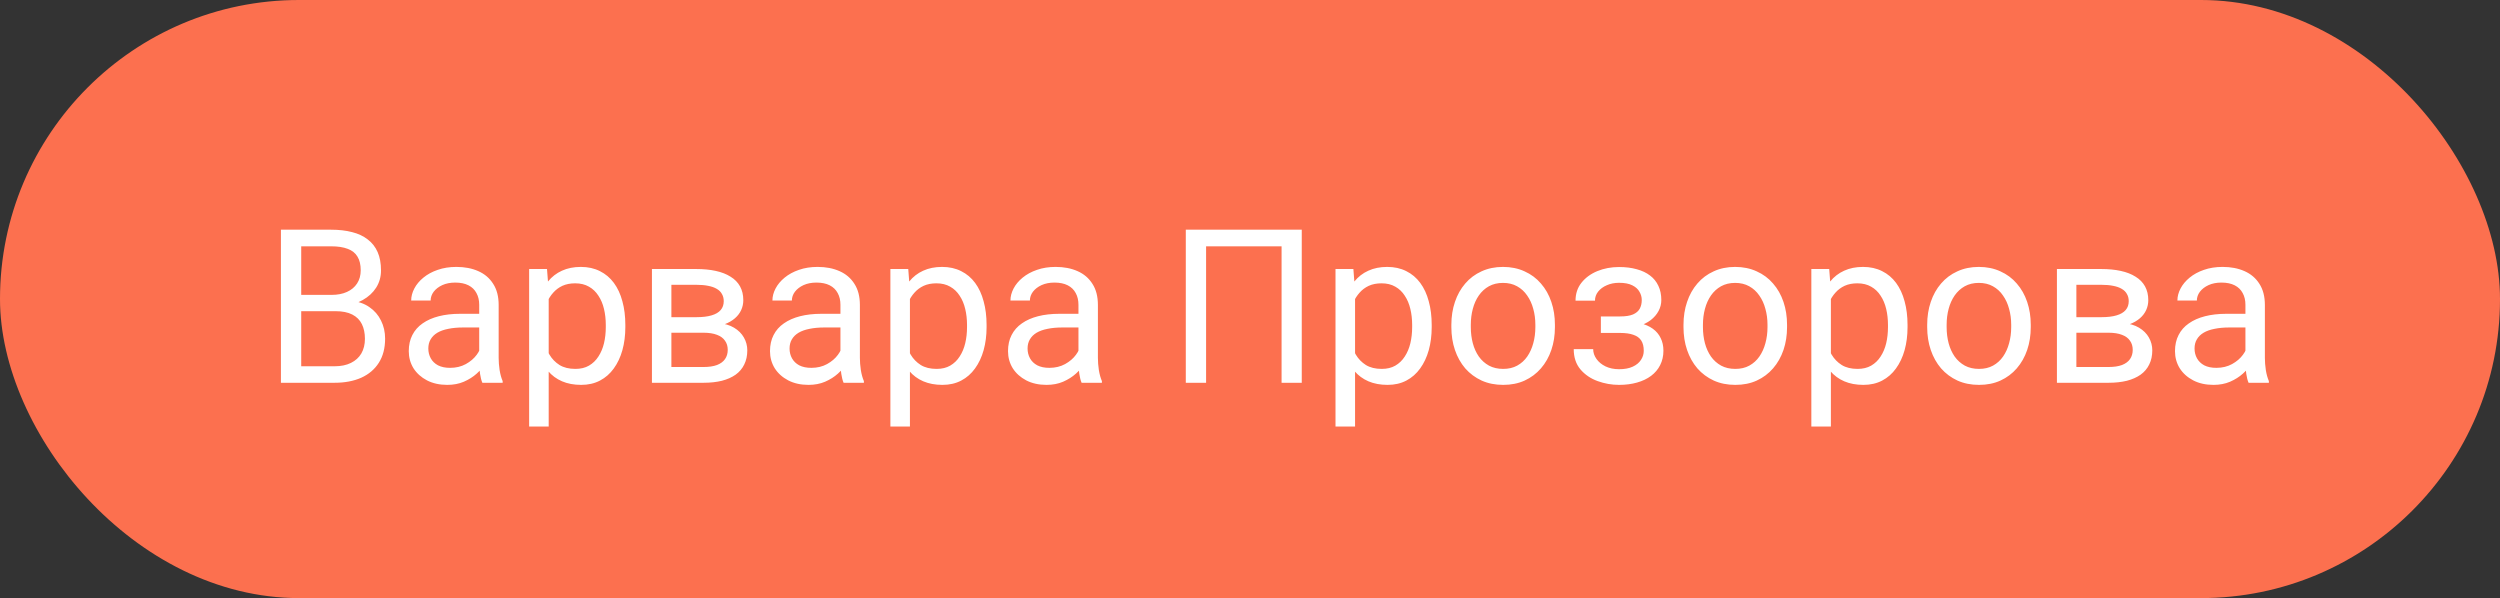
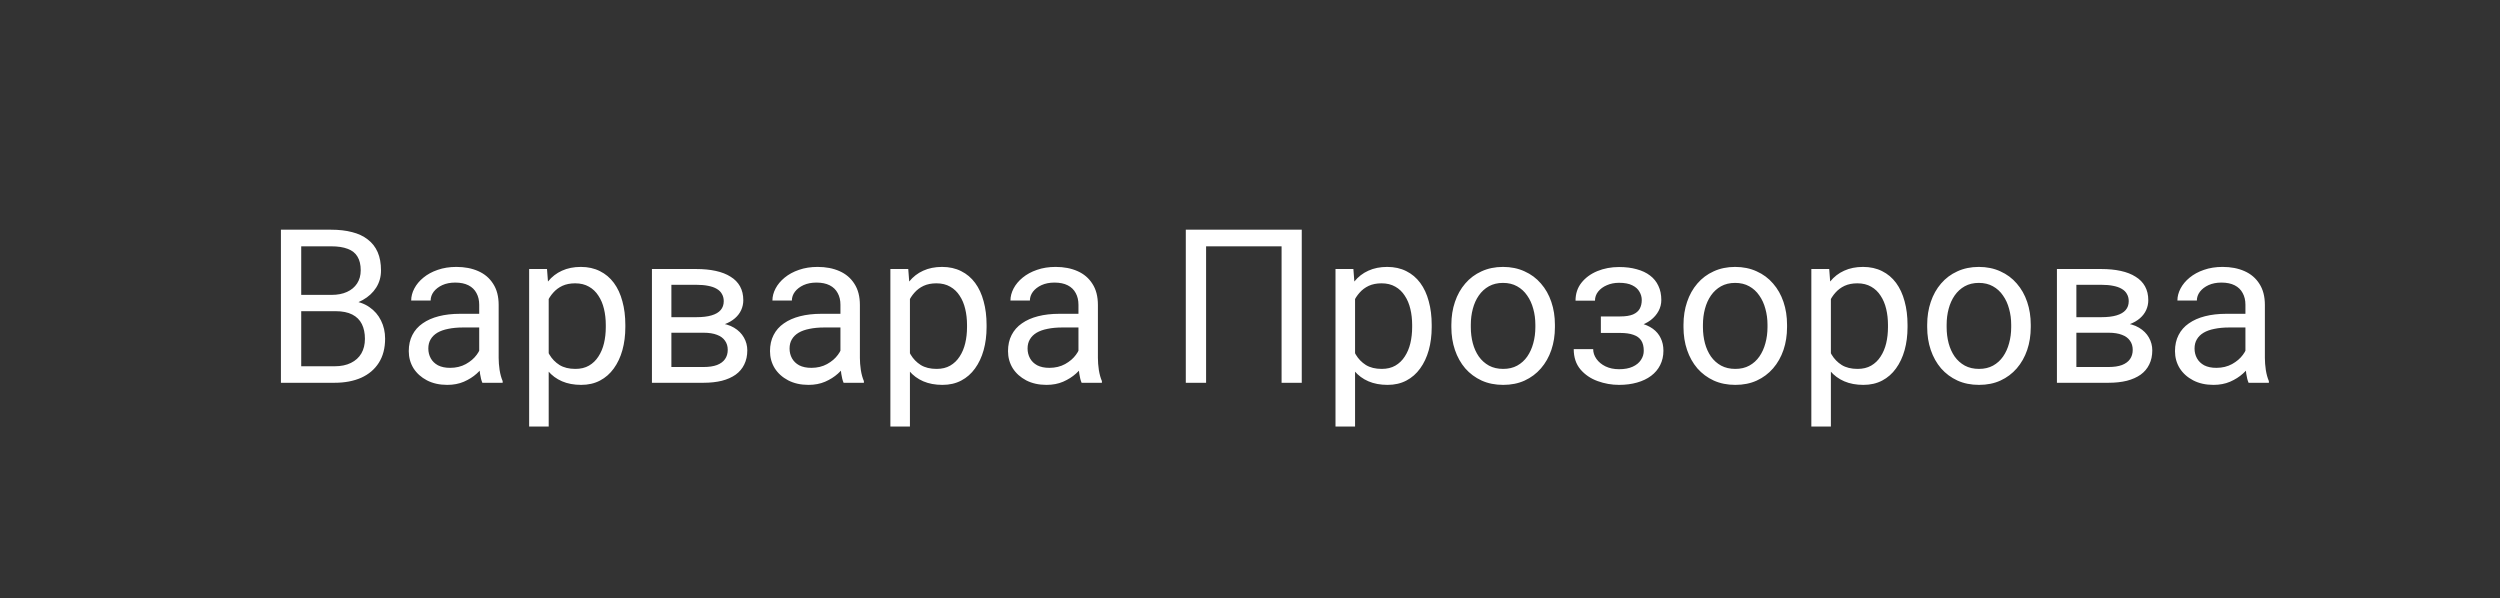
<svg xmlns="http://www.w3.org/2000/svg" width="209" height="50" viewBox="0 0 209 50" fill="none">
  <rect x="0" y="0" width="209" height="50" fill="#333333" stroke="none" />
-   <rect width="209" height="50" rx="25" fill="#FC704F" />
  <path d="M28.047 26.015H24.804L24.786 24.652H27.73C28.217 24.652 28.642 24.57 29.005 24.406C29.368 24.242 29.649 24.008 29.849 23.703C30.054 23.393 30.156 23.023 30.156 22.596C30.156 22.127 30.065 21.746 29.884 21.453C29.708 21.154 29.436 20.938 29.066 20.803C28.703 20.662 28.24 20.592 27.678 20.592H25.182V32H23.485V19.203H27.678C28.334 19.203 28.92 19.27 29.436 19.405C29.951 19.534 30.388 19.739 30.745 20.02C31.108 20.296 31.384 20.648 31.571 21.075C31.759 21.503 31.852 22.016 31.852 22.613C31.852 23.141 31.718 23.618 31.448 24.046C31.179 24.468 30.804 24.814 30.323 25.083C29.849 25.352 29.292 25.525 28.653 25.602L28.047 26.015ZM27.968 32H24.136L25.094 30.62H27.968C28.507 30.62 28.964 30.526 29.339 30.339C29.72 30.151 30.01 29.888 30.209 29.548C30.408 29.202 30.508 28.795 30.508 28.326C30.508 27.852 30.423 27.441 30.253 27.096C30.083 26.75 29.816 26.483 29.453 26.296C29.09 26.108 28.621 26.015 28.047 26.015H25.63L25.648 24.652H28.952L29.312 25.145C29.928 25.197 30.449 25.373 30.877 25.672C31.305 25.965 31.63 26.34 31.852 26.797C32.081 27.254 32.195 27.758 32.195 28.309C32.195 29.105 32.02 29.779 31.668 30.33C31.322 30.875 30.833 31.291 30.2 31.578C29.567 31.859 28.823 32 27.968 32ZM40.062 30.374V25.479C40.062 25.104 39.985 24.778 39.833 24.503C39.687 24.222 39.464 24.005 39.165 23.852C38.866 23.7 38.497 23.624 38.058 23.624C37.648 23.624 37.287 23.694 36.977 23.835C36.672 23.976 36.432 24.16 36.256 24.389C36.086 24.617 36.001 24.863 36.001 25.127H34.375C34.375 24.787 34.463 24.45 34.639 24.116C34.815 23.782 35.066 23.48 35.395 23.211C35.728 22.936 36.127 22.719 36.59 22.561C37.059 22.396 37.58 22.314 38.154 22.314C38.846 22.314 39.455 22.432 39.982 22.666C40.516 22.9 40.932 23.255 41.23 23.73C41.535 24.198 41.688 24.787 41.688 25.496V29.926C41.688 30.242 41.714 30.579 41.767 30.936C41.825 31.294 41.91 31.602 42.022 31.859V32H40.325C40.243 31.812 40.179 31.564 40.132 31.253C40.085 30.936 40.062 30.644 40.062 30.374ZM40.343 26.234L40.36 27.377H38.717C38.254 27.377 37.841 27.415 37.477 27.491C37.114 27.561 36.81 27.67 36.563 27.816C36.317 27.963 36.13 28.148 36.001 28.37C35.872 28.587 35.808 28.842 35.808 29.135C35.808 29.434 35.875 29.706 36.01 29.952C36.145 30.198 36.347 30.395 36.616 30.541C36.892 30.682 37.228 30.752 37.627 30.752C38.125 30.752 38.565 30.646 38.945 30.436C39.326 30.225 39.628 29.967 39.851 29.662C40.079 29.357 40.202 29.061 40.22 28.774L40.914 29.557C40.873 29.803 40.762 30.075 40.58 30.374C40.398 30.673 40.155 30.96 39.851 31.235C39.552 31.505 39.194 31.73 38.778 31.912C38.368 32.088 37.905 32.176 37.39 32.176C36.745 32.176 36.18 32.05 35.693 31.798C35.213 31.546 34.838 31.209 34.568 30.787C34.305 30.359 34.173 29.882 34.173 29.355C34.173 28.845 34.273 28.396 34.472 28.01C34.671 27.617 34.958 27.292 35.333 27.034C35.708 26.77 36.159 26.571 36.687 26.436C37.214 26.302 37.803 26.234 38.453 26.234H40.343ZM45.871 24.318V35.656H44.236V22.49H45.73L45.871 24.318ZM52.278 27.166V27.351C52.278 28.042 52.196 28.684 52.032 29.275C51.868 29.861 51.628 30.371 51.312 30.805C51.001 31.238 50.617 31.575 50.16 31.815C49.703 32.056 49.179 32.176 48.587 32.176C47.983 32.176 47.45 32.076 46.987 31.877C46.524 31.678 46.132 31.388 45.81 31.007C45.487 30.626 45.23 30.169 45.036 29.636C44.849 29.102 44.72 28.502 44.649 27.834V26.85C44.72 26.146 44.852 25.517 45.045 24.96C45.238 24.403 45.493 23.929 45.81 23.536C46.132 23.138 46.522 22.836 46.978 22.631C47.435 22.42 47.963 22.314 48.56 22.314C49.158 22.314 49.688 22.432 50.151 22.666C50.614 22.895 51.004 23.223 51.32 23.65C51.637 24.078 51.874 24.591 52.032 25.189C52.196 25.78 52.278 26.439 52.278 27.166ZM50.644 27.351V27.166C50.644 26.691 50.594 26.246 50.494 25.83C50.395 25.408 50.239 25.039 50.028 24.723C49.823 24.4 49.56 24.148 49.237 23.967C48.915 23.779 48.531 23.686 48.086 23.686C47.676 23.686 47.318 23.756 47.014 23.896C46.715 24.037 46.46 24.227 46.249 24.468C46.038 24.702 45.865 24.972 45.73 25.276C45.602 25.575 45.505 25.886 45.44 26.208V28.484C45.558 28.895 45.722 29.281 45.933 29.645C46.144 30.002 46.425 30.292 46.776 30.515C47.128 30.731 47.57 30.84 48.103 30.84C48.543 30.84 48.921 30.749 49.237 30.567C49.56 30.38 49.823 30.125 50.028 29.803C50.239 29.48 50.395 29.111 50.494 28.695C50.594 28.273 50.644 27.825 50.644 27.351ZM58.817 27.816H55.697L55.68 26.516H58.228C58.732 26.516 59.151 26.466 59.485 26.366C59.825 26.267 60.08 26.117 60.25 25.918C60.42 25.719 60.505 25.473 60.505 25.18C60.505 24.951 60.455 24.752 60.355 24.582C60.262 24.406 60.118 24.263 59.925 24.151C59.731 24.034 59.491 23.949 59.204 23.896C58.923 23.838 58.592 23.809 58.211 23.809H56.128V32H54.502V22.49H58.211C58.815 22.49 59.356 22.543 59.837 22.648C60.323 22.754 60.736 22.915 61.076 23.132C61.422 23.343 61.685 23.612 61.867 23.94C62.049 24.269 62.14 24.655 62.14 25.101C62.14 25.388 62.081 25.66 61.964 25.918C61.847 26.176 61.674 26.404 61.445 26.604C61.217 26.803 60.935 26.967 60.602 27.096C60.268 27.219 59.884 27.298 59.45 27.333L58.817 27.816ZM58.817 32H55.108L55.917 30.682H58.817C59.269 30.682 59.644 30.626 59.942 30.515C60.241 30.398 60.464 30.233 60.61 30.023C60.763 29.806 60.839 29.548 60.839 29.249C60.839 28.95 60.763 28.695 60.61 28.484C60.464 28.268 60.241 28.104 59.942 27.992C59.644 27.875 59.269 27.816 58.817 27.816H56.348L56.365 26.516H59.45L60.039 27.008C60.56 27.049 61.003 27.178 61.366 27.395C61.73 27.611 62.005 27.887 62.192 28.221C62.38 28.549 62.474 28.906 62.474 29.293C62.474 29.738 62.389 30.131 62.219 30.471C62.055 30.811 61.815 31.095 61.498 31.323C61.182 31.546 60.798 31.716 60.347 31.833C59.895 31.944 59.386 32 58.817 32ZM70.261 30.374V25.479C70.261 25.104 70.185 24.778 70.032 24.503C69.886 24.222 69.663 24.005 69.364 23.852C69.065 23.7 68.696 23.624 68.257 23.624C67.847 23.624 67.486 23.694 67.176 23.835C66.871 23.976 66.631 24.16 66.455 24.389C66.285 24.617 66.2 24.863 66.2 25.127H64.574C64.574 24.787 64.662 24.45 64.838 24.116C65.014 23.782 65.266 23.48 65.594 23.211C65.928 22.936 66.326 22.719 66.789 22.561C67.258 22.396 67.779 22.314 68.353 22.314C69.045 22.314 69.654 22.432 70.182 22.666C70.715 22.9 71.131 23.255 71.43 23.73C71.734 24.198 71.887 24.787 71.887 25.496V29.926C71.887 30.242 71.913 30.579 71.966 30.936C72.024 31.294 72.109 31.602 72.221 31.859V32H70.524C70.442 31.812 70.378 31.564 70.331 31.253C70.284 30.936 70.261 30.644 70.261 30.374ZM70.542 26.234L70.56 27.377H68.916C68.453 27.377 68.04 27.415 67.677 27.491C67.314 27.561 67.009 27.67 66.763 27.816C66.517 27.963 66.329 28.148 66.2 28.37C66.071 28.587 66.007 28.842 66.007 29.135C66.007 29.434 66.074 29.706 66.209 29.952C66.344 30.198 66.546 30.395 66.815 30.541C67.091 30.682 67.428 30.752 67.826 30.752C68.324 30.752 68.764 30.646 69.144 30.436C69.525 30.225 69.827 29.967 70.05 29.662C70.278 29.357 70.401 29.061 70.419 28.774L71.113 29.557C71.072 29.803 70.961 30.075 70.779 30.374C70.598 30.673 70.355 30.96 70.05 31.235C69.751 31.505 69.394 31.73 68.978 31.912C68.567 32.088 68.105 32.176 67.589 32.176C66.944 32.176 66.379 32.05 65.893 31.798C65.412 31.546 65.037 31.209 64.768 30.787C64.504 30.359 64.372 29.882 64.372 29.355C64.372 28.845 64.472 28.396 64.671 28.01C64.87 27.617 65.157 27.292 65.532 27.034C65.907 26.77 66.358 26.571 66.886 26.436C67.413 26.302 68.002 26.234 68.652 26.234H70.542ZM76.07 24.318V35.656H74.436V22.49H75.93L76.07 24.318ZM82.478 27.166V27.351C82.478 28.042 82.395 28.684 82.231 29.275C82.067 29.861 81.827 30.371 81.511 30.805C81.2 31.238 80.816 31.575 80.359 31.815C79.902 32.056 79.378 32.176 78.786 32.176C78.183 32.176 77.649 32.076 77.186 31.877C76.724 31.678 76.331 31.388 76.009 31.007C75.686 30.626 75.429 30.169 75.235 29.636C75.048 29.102 74.919 28.502 74.849 27.834V26.85C74.919 26.146 75.051 25.517 75.244 24.96C75.438 24.403 75.692 23.929 76.009 23.536C76.331 23.138 76.721 22.836 77.178 22.631C77.635 22.42 78.162 22.314 78.76 22.314C79.357 22.314 79.888 22.432 80.351 22.666C80.814 22.895 81.203 23.223 81.519 23.65C81.836 24.078 82.073 24.591 82.231 25.189C82.395 25.78 82.478 26.439 82.478 27.166ZM80.843 27.351V27.166C80.843 26.691 80.793 26.246 80.693 25.83C80.594 25.408 80.439 25.039 80.228 24.723C80.022 24.4 79.759 24.148 79.436 23.967C79.114 23.779 78.731 23.686 78.285 23.686C77.875 23.686 77.518 23.756 77.213 23.896C76.914 24.037 76.659 24.227 76.448 24.468C76.237 24.702 76.064 24.972 75.93 25.276C75.801 25.575 75.704 25.886 75.64 26.208V28.484C75.757 28.895 75.921 29.281 76.132 29.645C76.343 30.002 76.624 30.292 76.976 30.515C77.327 30.731 77.769 30.84 78.303 30.84C78.742 30.84 79.12 30.749 79.436 30.567C79.759 30.38 80.022 30.125 80.228 29.803C80.439 29.48 80.594 29.111 80.693 28.695C80.793 28.273 80.843 27.825 80.843 27.351ZM90.159 30.374V25.479C90.159 25.104 90.083 24.778 89.931 24.503C89.784 24.222 89.561 24.005 89.263 23.852C88.964 23.7 88.595 23.624 88.155 23.624C87.745 23.624 87.385 23.694 87.074 23.835C86.769 23.976 86.529 24.16 86.353 24.389C86.184 24.617 86.099 24.863 86.099 25.127H84.473C84.473 24.787 84.561 24.45 84.736 24.116C84.912 23.782 85.164 23.48 85.492 23.211C85.826 22.936 86.225 22.719 86.688 22.561C87.156 22.396 87.678 22.314 88.252 22.314C88.943 22.314 89.553 22.432 90.08 22.666C90.613 22.9 91.029 23.255 91.328 23.73C91.633 24.198 91.785 24.787 91.785 25.496V29.926C91.785 30.242 91.811 30.579 91.864 30.936C91.923 31.294 92.008 31.602 92.119 31.859V32H90.423C90.341 31.812 90.276 31.564 90.23 31.253C90.183 30.936 90.159 30.644 90.159 30.374ZM90.44 26.234L90.458 27.377H88.814C88.352 27.377 87.939 27.415 87.575 27.491C87.212 27.561 86.907 27.67 86.661 27.816C86.415 27.963 86.228 28.148 86.099 28.37C85.97 28.587 85.905 28.842 85.905 29.135C85.905 29.434 85.973 29.706 86.107 29.952C86.242 30.198 86.444 30.395 86.714 30.541C86.989 30.682 87.326 30.752 87.725 30.752C88.223 30.752 88.662 30.646 89.043 30.436C89.424 30.225 89.726 29.967 89.948 29.662C90.177 29.357 90.3 29.061 90.317 28.774L91.012 29.557C90.971 29.803 90.859 30.075 90.678 30.374C90.496 30.673 90.253 30.96 89.948 31.235C89.649 31.505 89.292 31.73 88.876 31.912C88.466 32.088 88.003 32.176 87.487 32.176C86.843 32.176 86.277 32.05 85.791 31.798C85.311 31.546 84.936 31.209 84.666 30.787C84.402 30.359 84.27 29.882 84.27 29.355C84.27 28.845 84.37 28.396 84.569 28.01C84.769 27.617 85.056 27.292 85.431 27.034C85.806 26.77 86.257 26.571 86.784 26.436C87.311 26.302 87.9 26.234 88.551 26.234H90.44ZM108.827 19.203V32H107.14V20.592H100.829V32H99.133V19.203H108.827ZM113.283 24.318V35.656H111.648V22.49H113.143L113.283 24.318ZM119.69 27.166V27.351C119.69 28.042 119.608 28.684 119.444 29.275C119.28 29.861 119.04 30.371 118.724 30.805C118.413 31.238 118.029 31.575 117.572 31.815C117.115 32.056 116.591 32.176 115.999 32.176C115.396 32.176 114.862 32.076 114.399 31.877C113.937 31.678 113.544 31.388 113.222 31.007C112.899 30.626 112.642 30.169 112.448 29.636C112.261 29.102 112.132 28.502 112.062 27.834V26.85C112.132 26.146 112.264 25.517 112.457 24.96C112.65 24.403 112.905 23.929 113.222 23.536C113.544 23.138 113.934 22.836 114.391 22.631C114.848 22.42 115.375 22.314 115.973 22.314C116.57 22.314 117.101 22.432 117.563 22.666C118.026 22.895 118.416 23.223 118.732 23.65C119.049 24.078 119.286 24.591 119.444 25.189C119.608 25.78 119.69 26.439 119.69 27.166ZM118.056 27.351V27.166C118.056 26.691 118.006 26.246 117.906 25.83C117.807 25.408 117.651 25.039 117.44 24.723C117.235 24.4 116.972 24.148 116.649 23.967C116.327 23.779 115.943 23.686 115.498 23.686C115.088 23.686 114.73 23.756 114.426 23.896C114.127 24.037 113.872 24.227 113.661 24.468C113.45 24.702 113.277 24.972 113.143 25.276C113.014 25.575 112.917 25.886 112.853 26.208V28.484C112.97 28.895 113.134 29.281 113.345 29.645C113.556 30.002 113.837 30.292 114.188 30.515C114.54 30.731 114.982 30.84 115.516 30.84C115.955 30.84 116.333 30.749 116.649 30.567C116.972 30.38 117.235 30.125 117.44 29.803C117.651 29.48 117.807 29.111 117.906 28.695C118.006 28.273 118.056 27.825 118.056 27.351ZM121.334 27.351V27.148C121.334 26.463 121.434 25.827 121.633 25.241C121.832 24.649 122.119 24.137 122.494 23.703C122.869 23.264 123.323 22.924 123.856 22.684C124.39 22.438 124.987 22.314 125.649 22.314C126.317 22.314 126.918 22.438 127.451 22.684C127.99 22.924 128.447 23.264 128.822 23.703C129.203 24.137 129.493 24.649 129.692 25.241C129.892 25.827 129.991 26.463 129.991 27.148V27.351C129.991 28.036 129.892 28.672 129.692 29.258C129.493 29.844 129.203 30.356 128.822 30.796C128.447 31.23 127.993 31.569 127.46 31.815C126.933 32.056 126.335 32.176 125.667 32.176C124.999 32.176 124.398 32.056 123.865 31.815C123.332 31.569 122.875 31.23 122.494 30.796C122.119 30.356 121.832 29.844 121.633 29.258C121.434 28.672 121.334 28.036 121.334 27.351ZM122.96 27.148V27.351C122.96 27.825 123.016 28.273 123.127 28.695C123.238 29.111 123.405 29.48 123.628 29.803C123.856 30.125 124.141 30.38 124.48 30.567C124.82 30.749 125.216 30.84 125.667 30.84C126.112 30.84 126.502 30.749 126.836 30.567C127.176 30.38 127.457 30.125 127.68 29.803C127.902 29.48 128.069 29.111 128.181 28.695C128.298 28.273 128.356 27.825 128.356 27.351V27.148C128.356 26.68 128.298 26.237 128.181 25.821C128.069 25.399 127.899 25.027 127.671 24.705C127.448 24.377 127.167 24.119 126.827 23.932C126.493 23.744 126.101 23.65 125.649 23.65C125.204 23.65 124.812 23.744 124.472 23.932C124.138 24.119 123.856 24.377 123.628 24.705C123.405 25.027 123.238 25.399 123.127 25.821C123.016 26.237 122.96 26.68 122.96 27.148ZM135.581 27.456H133.832V26.454H135.449C135.9 26.454 136.258 26.398 136.521 26.287C136.785 26.17 136.973 26.009 137.084 25.804C137.195 25.599 137.251 25.358 137.251 25.083C137.251 24.837 137.187 24.605 137.058 24.389C136.935 24.166 136.735 23.987 136.46 23.852C136.185 23.712 135.815 23.642 135.353 23.642C134.978 23.642 134.638 23.709 134.333 23.844C134.028 23.973 133.785 24.151 133.604 24.38C133.428 24.602 133.34 24.855 133.34 25.136H131.714C131.714 24.556 131.878 24.058 132.206 23.642C132.54 23.22 132.982 22.895 133.533 22.666C134.09 22.438 134.696 22.323 135.353 22.323C135.903 22.323 136.396 22.385 136.829 22.508C137.269 22.625 137.641 22.801 137.945 23.035C138.25 23.264 138.481 23.551 138.64 23.896C138.804 24.236 138.886 24.632 138.886 25.083C138.886 25.405 138.81 25.71 138.657 25.997C138.505 26.284 138.285 26.539 137.998 26.762C137.711 26.979 137.362 27.148 136.952 27.271C136.548 27.395 136.091 27.456 135.581 27.456ZM133.832 26.841H135.581C136.149 26.841 136.65 26.896 137.084 27.008C137.518 27.113 137.881 27.271 138.174 27.482C138.467 27.693 138.687 27.954 138.833 28.265C138.985 28.569 139.062 28.921 139.062 29.319C139.062 29.765 138.971 30.166 138.789 30.523C138.613 30.875 138.361 31.174 138.033 31.42C137.705 31.666 137.312 31.854 136.855 31.982C136.404 32.111 135.903 32.176 135.353 32.176C134.737 32.176 134.14 32.07 133.56 31.859C132.979 31.648 132.502 31.323 132.127 30.884C131.752 30.439 131.564 29.873 131.564 29.188H133.19C133.19 29.475 133.281 29.747 133.463 30.005C133.645 30.263 133.896 30.471 134.219 30.629C134.547 30.787 134.925 30.866 135.353 30.866C135.81 30.866 136.19 30.796 136.495 30.655C136.8 30.515 137.028 30.327 137.181 30.093C137.339 29.858 137.418 29.604 137.418 29.328C137.418 28.971 137.348 28.684 137.207 28.467C137.066 28.25 136.85 28.092 136.557 27.992C136.27 27.887 135.9 27.834 135.449 27.834H133.832V26.841ZM140.74 27.351V27.148C140.74 26.463 140.84 25.827 141.039 25.241C141.238 24.649 141.525 24.137 141.9 23.703C142.275 23.264 142.729 22.924 143.263 22.684C143.796 22.438 144.394 22.314 145.056 22.314C145.724 22.314 146.324 22.438 146.857 22.684C147.396 22.924 147.854 23.264 148.229 23.703C148.609 24.137 148.899 24.649 149.099 25.241C149.298 25.827 149.397 26.463 149.397 27.148V27.351C149.397 28.036 149.298 28.672 149.099 29.258C148.899 29.844 148.609 30.356 148.229 30.796C147.854 31.23 147.399 31.569 146.866 31.815C146.339 32.056 145.741 32.176 145.073 32.176C144.405 32.176 143.805 32.056 143.271 31.815C142.738 31.569 142.281 31.23 141.9 30.796C141.525 30.356 141.238 29.844 141.039 29.258C140.84 28.672 140.74 28.036 140.74 27.351ZM142.366 27.148V27.351C142.366 27.825 142.422 28.273 142.533 28.695C142.645 29.111 142.812 29.48 143.034 29.803C143.263 30.125 143.547 30.38 143.887 30.567C144.227 30.749 144.622 30.84 145.073 30.84C145.519 30.84 145.908 30.749 146.242 30.567C146.582 30.38 146.863 30.125 147.086 29.803C147.309 29.48 147.476 29.111 147.587 28.695C147.704 28.273 147.763 27.825 147.763 27.351V27.148C147.763 26.68 147.704 26.237 147.587 25.821C147.476 25.399 147.306 25.027 147.077 24.705C146.854 24.377 146.573 24.119 146.233 23.932C145.899 23.744 145.507 23.65 145.056 23.65C144.61 23.65 144.218 23.744 143.878 23.932C143.544 24.119 143.263 24.377 143.034 24.705C142.812 25.027 142.645 25.399 142.533 25.821C142.422 26.237 142.366 26.68 142.366 27.148ZM153.062 24.318V35.656H151.428V22.49H152.922L153.062 24.318ZM159.47 27.166V27.351C159.47 28.042 159.388 28.684 159.224 29.275C159.06 29.861 158.819 30.371 158.503 30.805C158.192 31.238 157.809 31.575 157.352 31.815C156.895 32.056 156.37 32.176 155.778 32.176C155.175 32.176 154.642 32.076 154.179 31.877C153.716 31.678 153.323 31.388 153.001 31.007C152.679 30.626 152.421 30.169 152.228 29.636C152.04 29.102 151.911 28.502 151.841 27.834V26.85C151.911 26.146 152.043 25.517 152.236 24.96C152.43 24.403 152.685 23.929 153.001 23.536C153.323 23.138 153.713 22.836 154.17 22.631C154.627 22.42 155.154 22.314 155.752 22.314C156.35 22.314 156.88 22.432 157.343 22.666C157.806 22.895 158.195 23.223 158.512 23.65C158.828 24.078 159.065 24.591 159.224 25.189C159.388 25.78 159.47 26.439 159.47 27.166ZM157.835 27.351V27.166C157.835 26.691 157.785 26.246 157.686 25.83C157.586 25.408 157.431 25.039 157.22 24.723C157.015 24.4 156.751 24.148 156.429 23.967C156.106 23.779 155.723 23.686 155.277 23.686C154.867 23.686 154.51 23.756 154.205 23.896C153.906 24.037 153.651 24.227 153.44 24.468C153.229 24.702 153.057 24.972 152.922 25.276C152.793 25.575 152.696 25.886 152.632 26.208V28.484C152.749 28.895 152.913 29.281 153.124 29.645C153.335 30.002 153.616 30.292 153.968 30.515C154.319 30.731 154.762 30.84 155.295 30.84C155.734 30.84 156.112 30.749 156.429 30.567C156.751 30.38 157.015 30.125 157.22 29.803C157.431 29.48 157.586 29.111 157.686 28.695C157.785 28.273 157.835 27.825 157.835 27.351ZM161.113 27.351V27.148C161.113 26.463 161.213 25.827 161.412 25.241C161.611 24.649 161.898 24.137 162.273 23.703C162.648 23.264 163.103 22.924 163.636 22.684C164.169 22.438 164.767 22.314 165.429 22.314C166.097 22.314 166.697 22.438 167.23 22.684C167.77 22.924 168.227 23.264 168.602 23.703C168.982 24.137 169.272 24.649 169.472 25.241C169.671 25.827 169.771 26.463 169.771 27.148V27.351C169.771 28.036 169.671 28.672 169.472 29.258C169.272 29.844 168.982 30.356 168.602 30.796C168.227 31.23 167.772 31.569 167.239 31.815C166.712 32.056 166.114 32.176 165.446 32.176C164.778 32.176 164.178 32.056 163.645 31.815C163.111 31.569 162.654 31.23 162.273 30.796C161.898 30.356 161.611 29.844 161.412 29.258C161.213 28.672 161.113 28.036 161.113 27.351ZM162.739 27.148V27.351C162.739 27.825 162.795 28.273 162.906 28.695C163.018 29.111 163.185 29.48 163.407 29.803C163.636 30.125 163.92 30.38 164.26 30.567C164.6 30.749 164.995 30.84 165.446 30.84C165.892 30.84 166.281 30.749 166.615 30.567C166.955 30.38 167.236 30.125 167.459 29.803C167.682 29.48 167.849 29.111 167.96 28.695C168.077 28.273 168.136 27.825 168.136 27.351V27.148C168.136 26.68 168.077 26.237 167.96 25.821C167.849 25.399 167.679 25.027 167.45 24.705C167.228 24.377 166.946 24.119 166.606 23.932C166.272 23.744 165.88 23.65 165.429 23.65C164.983 23.65 164.591 23.744 164.251 23.932C163.917 24.119 163.636 24.377 163.407 24.705C163.185 25.027 163.018 25.399 162.906 25.821C162.795 26.237 162.739 26.68 162.739 27.148ZM176.274 27.816H173.154L173.137 26.516H175.686C176.189 26.516 176.608 26.466 176.942 26.366C177.282 26.267 177.537 26.117 177.707 25.918C177.877 25.719 177.962 25.473 177.962 25.18C177.962 24.951 177.912 24.752 177.812 24.582C177.719 24.406 177.575 24.263 177.382 24.151C177.188 24.034 176.948 23.949 176.661 23.896C176.38 23.838 176.049 23.809 175.668 23.809H173.585V32H171.959V22.49H175.668C176.271 22.49 176.813 22.543 177.294 22.648C177.78 22.754 178.193 22.915 178.533 23.132C178.879 23.343 179.143 23.612 179.324 23.94C179.506 24.269 179.597 24.655 179.597 25.101C179.597 25.388 179.538 25.66 179.421 25.918C179.304 26.176 179.131 26.404 178.902 26.604C178.674 26.803 178.393 26.967 178.059 27.096C177.725 27.219 177.341 27.298 176.907 27.333L176.274 27.816ZM176.274 32H172.565L173.374 30.682H176.274C176.726 30.682 177.101 30.626 177.399 30.515C177.698 30.398 177.921 30.233 178.067 30.023C178.22 29.806 178.296 29.548 178.296 29.249C178.296 28.95 178.22 28.695 178.067 28.484C177.921 28.268 177.698 28.104 177.399 27.992C177.101 27.875 176.726 27.816 176.274 27.816H173.805L173.822 26.516H176.907L177.496 27.008C178.018 27.049 178.46 27.178 178.823 27.395C179.187 27.611 179.462 27.887 179.649 28.221C179.837 28.549 179.931 28.906 179.931 29.293C179.931 29.738 179.846 30.131 179.676 30.471C179.512 30.811 179.271 31.095 178.955 31.323C178.639 31.546 178.255 31.716 177.804 31.833C177.353 31.944 176.843 32 176.274 32ZM187.718 30.374V25.479C187.718 25.104 187.642 24.778 187.489 24.503C187.343 24.222 187.12 24.005 186.821 23.852C186.522 23.7 186.153 23.624 185.714 23.624C185.304 23.624 184.943 23.694 184.633 23.835C184.328 23.976 184.088 24.16 183.912 24.389C183.742 24.617 183.657 24.863 183.657 25.127H182.031C182.031 24.787 182.119 24.45 182.295 24.116C182.471 23.782 182.723 23.48 183.051 23.211C183.385 22.936 183.783 22.719 184.246 22.561C184.715 22.396 185.236 22.314 185.811 22.314C186.502 22.314 187.111 22.432 187.639 22.666C188.172 22.9 188.588 23.255 188.887 23.73C189.191 24.198 189.344 24.787 189.344 25.496V29.926C189.344 30.242 189.37 30.579 189.423 30.936C189.481 31.294 189.566 31.602 189.678 31.859V32H187.981C187.899 31.812 187.835 31.564 187.788 31.253C187.741 30.936 187.718 30.644 187.718 30.374ZM187.999 26.234L188.017 27.377H186.373C185.91 27.377 185.497 27.415 185.134 27.491C184.771 27.561 184.466 27.67 184.22 27.816C183.974 27.963 183.786 28.148 183.657 28.37C183.528 28.587 183.464 28.842 183.464 29.135C183.464 29.434 183.531 29.706 183.666 29.952C183.801 30.198 184.003 30.395 184.272 30.541C184.548 30.682 184.885 30.752 185.283 30.752C185.781 30.752 186.221 30.646 186.602 30.436C186.982 30.225 187.284 29.967 187.507 29.662C187.735 29.357 187.858 29.061 187.876 28.774L188.57 29.557C188.529 29.803 188.418 30.075 188.236 30.374C188.055 30.673 187.812 30.96 187.507 31.235C187.208 31.505 186.851 31.73 186.435 31.912C186.024 32.088 185.562 32.176 185.046 32.176C184.401 32.176 183.836 32.05 183.35 31.798C182.869 31.546 182.494 31.209 182.225 30.787C181.961 30.359 181.829 29.882 181.829 29.355C181.829 28.845 181.929 28.396 182.128 28.01C182.327 27.617 182.614 27.292 182.989 27.034C183.364 26.77 183.815 26.571 184.343 26.436C184.87 26.302 185.459 26.234 186.109 26.234H187.999Z" fill="white" />
</svg>